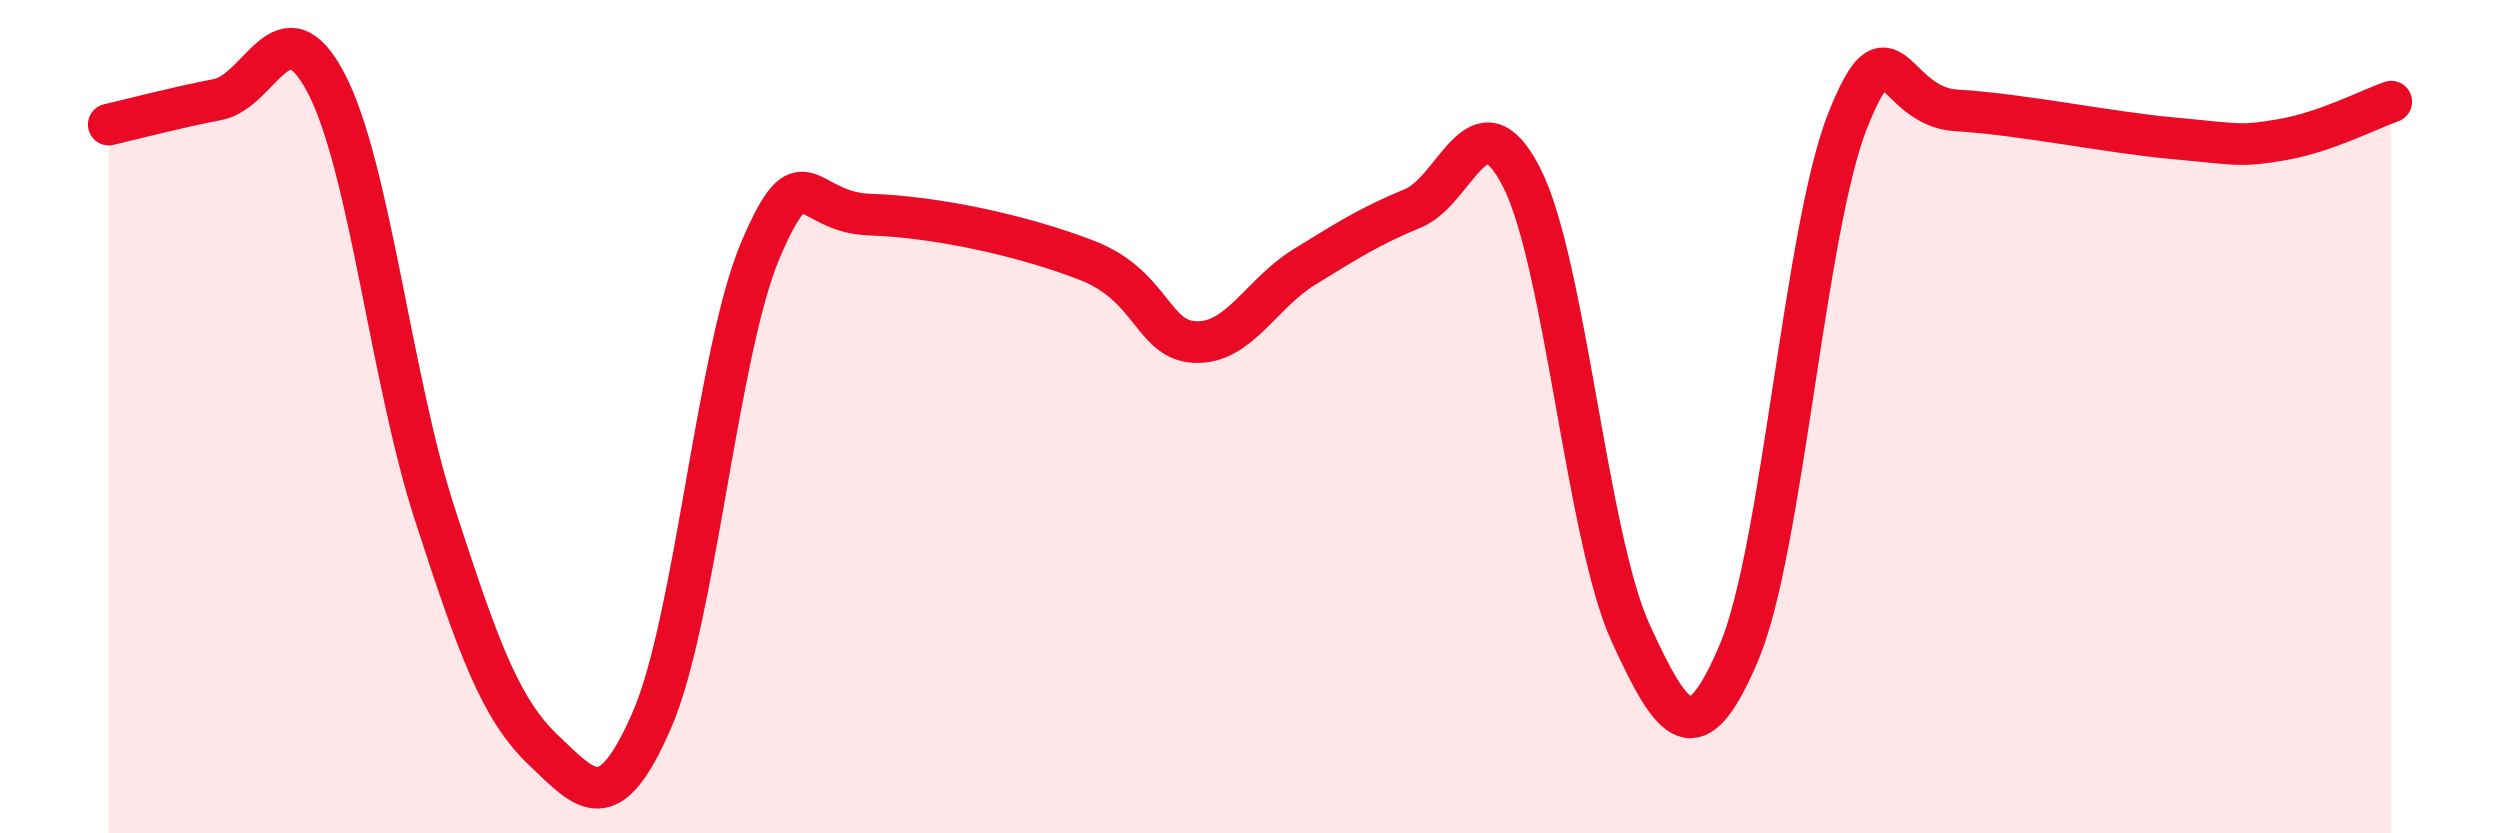
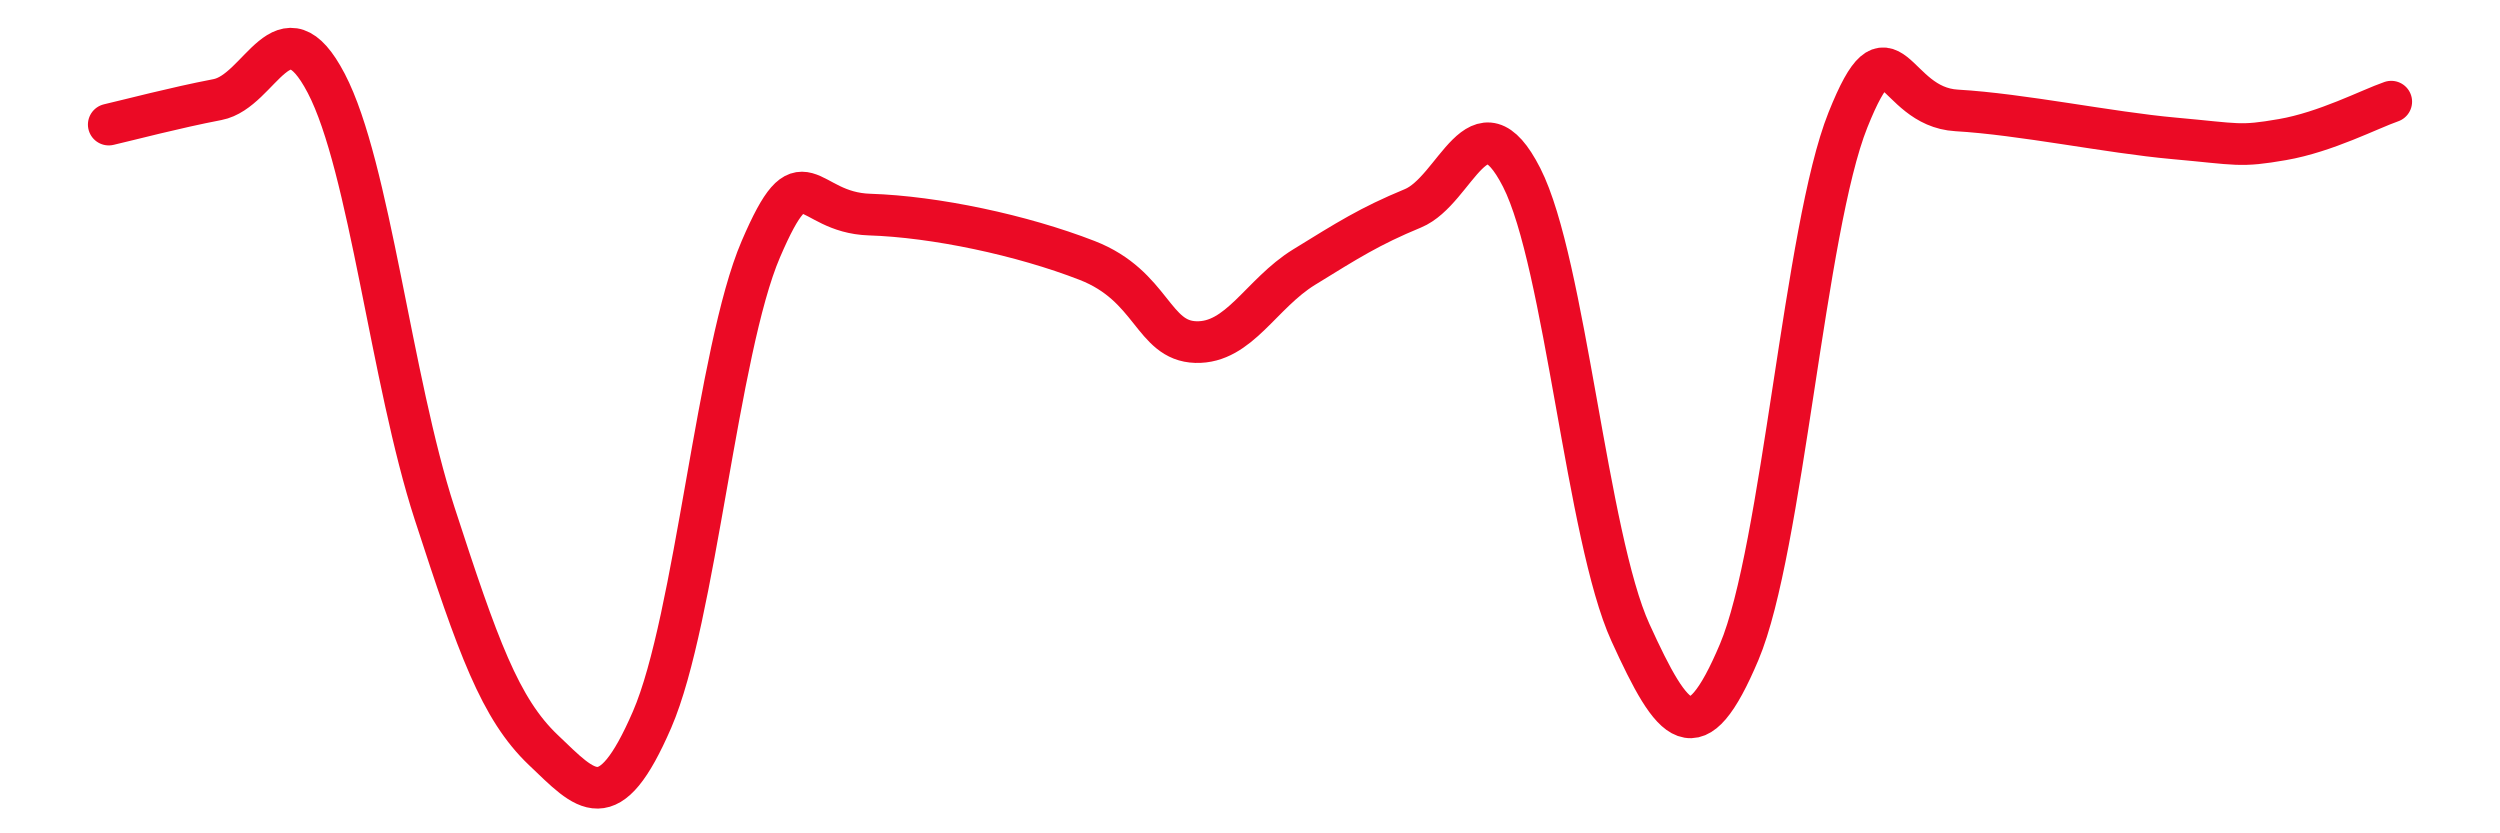
<svg xmlns="http://www.w3.org/2000/svg" width="60" height="20" viewBox="0 0 60 20">
-   <path d="M 2.61,2.99 C 3.13,2.87 4.18,2.59 5.22,2.39 C 6.26,2.19 6.79,0.01 7.83,2 C 8.87,3.99 9.39,9.12 10.43,12.32 C 11.47,15.52 12,17.01 13.04,18 C 14.08,18.99 14.61,19.67 15.65,17.27 C 16.69,14.87 17.22,8.4 18.26,5.98 C 19.3,3.56 19.3,5.1 20.87,5.15 C 22.44,5.2 24.52,5.64 26.09,6.25 C 27.66,6.86 27.66,8.18 28.7,8.21 C 29.74,8.24 30.26,7.05 31.3,6.41 C 32.34,5.77 32.87,5.43 33.91,5 C 34.95,4.57 35.48,2.22 36.52,4.26 C 37.56,6.3 38.09,12.9 39.13,15.18 C 40.17,17.46 40.7,18.11 41.74,15.65 C 42.78,13.19 43.31,5.48 44.35,2.88 C 45.39,0.28 45.4,2.56 46.96,2.65 C 48.52,2.74 50.61,3.18 52.17,3.32 C 53.73,3.46 53.74,3.53 54.78,3.35 C 55.82,3.17 56.87,2.62 57.39,2.44L57.39 20L2.61 20Z" fill="#EB0A25" opacity="0.1" stroke-linecap="round" stroke-linejoin="round" />
  <path d="M 2.61,2.99 C 3.13,2.87 4.18,2.59 5.22,2.39 C 6.26,2.19 6.79,0.01 7.83,2 C 8.87,3.99 9.39,9.12 10.43,12.32 C 11.47,15.52 12,17.01 13.04,18 C 14.08,18.99 14.61,19.67 15.65,17.27 C 16.69,14.87 17.22,8.4 18.26,5.98 C 19.3,3.56 19.3,5.1 20.87,5.15 C 22.44,5.2 24.52,5.64 26.09,6.25 C 27.66,6.86 27.66,8.18 28.7,8.21 C 29.74,8.24 30.26,7.05 31.3,6.41 C 32.34,5.77 32.87,5.43 33.91,5 C 34.95,4.57 35.48,2.22 36.52,4.26 C 37.56,6.3 38.09,12.9 39.13,15.18 C 40.17,17.46 40.7,18.11 41.74,15.65 C 42.78,13.19 43.31,5.48 44.35,2.88 C 45.39,0.28 45.4,2.56 46.96,2.65 C 48.52,2.74 50.61,3.18 52.17,3.32 C 53.73,3.46 53.74,3.53 54.78,3.35 C 55.82,3.17 56.87,2.62 57.39,2.44" stroke="#EB0A25" stroke-width="1" fill="none" stroke-linecap="round" stroke-linejoin="round" />
</svg>